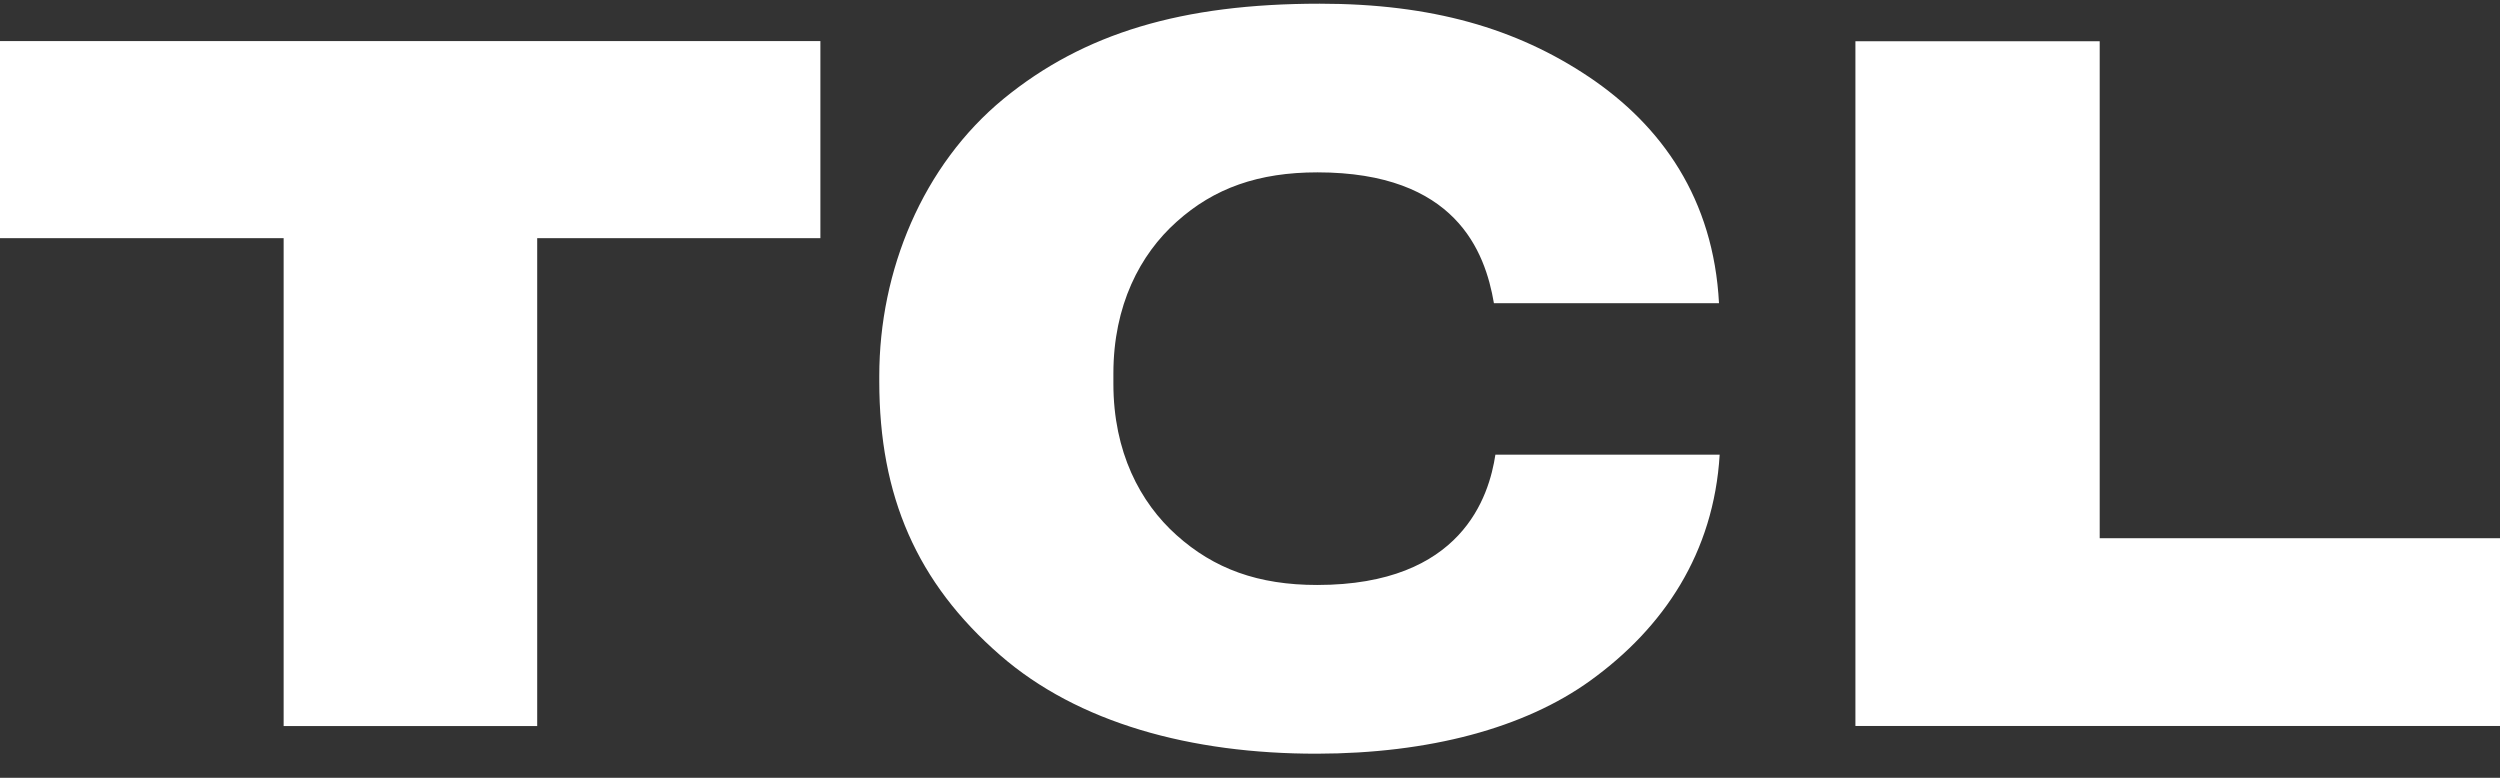
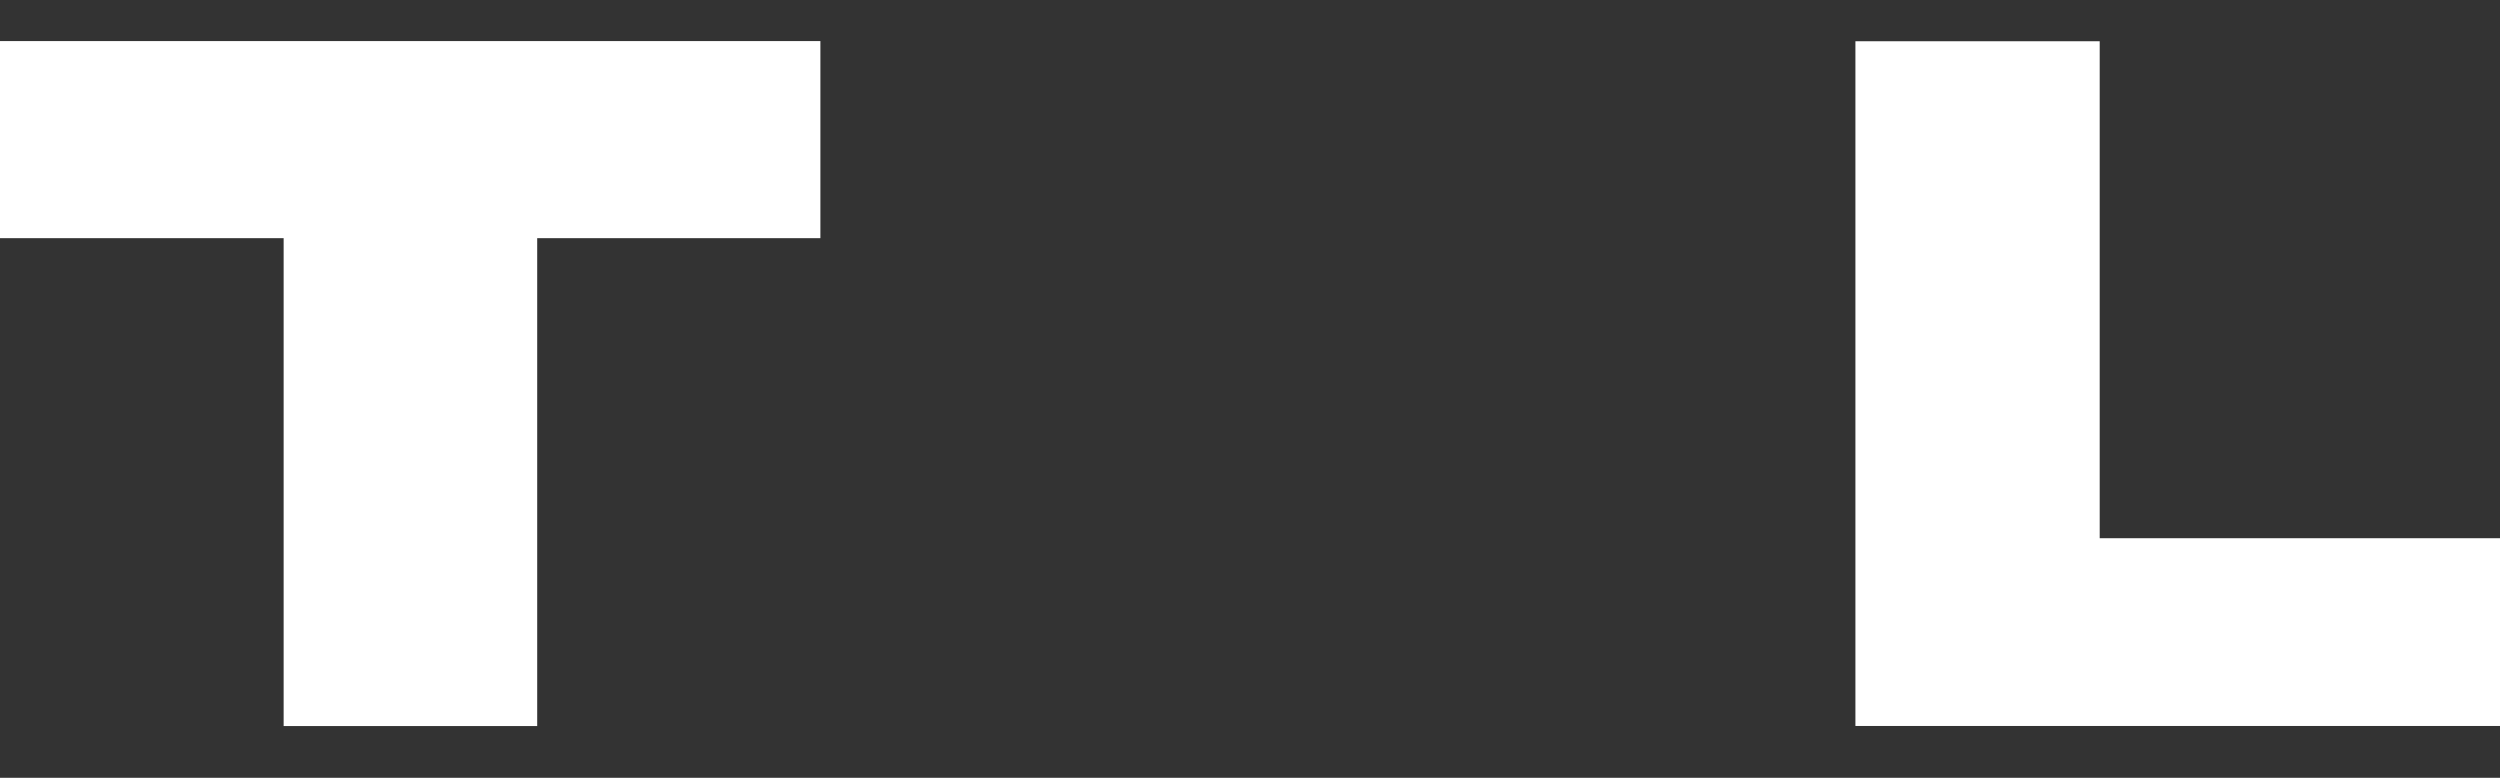
<svg xmlns="http://www.w3.org/2000/svg" width="90px" height="28px" viewBox="0 0 90 28" version="1.1">
  <rect x="0" y="0" width="90" height="28" fill="#333333" stroke="none" />
  <title>2</title>
  <g id="new-awards" stroke="none" stroke-width="1" fill="none" fill-rule="evenodd">
    <g id="编组-18" transform="translate(0, 0.133)" fill="#FFFFFF">
      <polygon id="Fill-176" points="0 8.441 10.211 8.441 10.211 26.005 19.339 26.005 19.339 8.441 29.534 8.441 29.534 1.346 0 1.346" />
-       <path d="M47.417,20.926 C45.297,20.926 43.705,20.345 42.355,19.132 C41.039,17.955 40.082,16.133 40.082,13.685 L40.082,13.31 C40.082,10.864 41.039,9.029 42.355,7.854 C43.705,6.637 45.31,6.072 47.427,6.072 C52.403,6.072 53.464,8.917 53.781,10.782 L61.884,10.782 C61.688,7.034 59.827,4.397 57.199,2.634 C54.588,0.886 51.54,0 47.51,0 C42.554,0 39.018,1.06 36.132,3.421 C33.211,5.82 31.654,9.614 31.654,13.4 L31.654,13.596 C31.654,17.73 33.008,20.843 36.001,23.45 C38.803,25.893 42.877,27.006 47.411,27 C51.431,26.994 54.881,26.085 57.263,24.361 C59.898,22.456 61.695,19.77 61.908,16.235 L53.834,16.235 C53.608,17.725 52.638,20.926 47.417,20.926" id="Fill-177" />
      <polygon id="Fill-178" points="75.589 19.243 75.589 1.352 66.795 1.352 66.795 26.002 90 26.002 90 19.243" />
    </g>
  </g>
</svg>